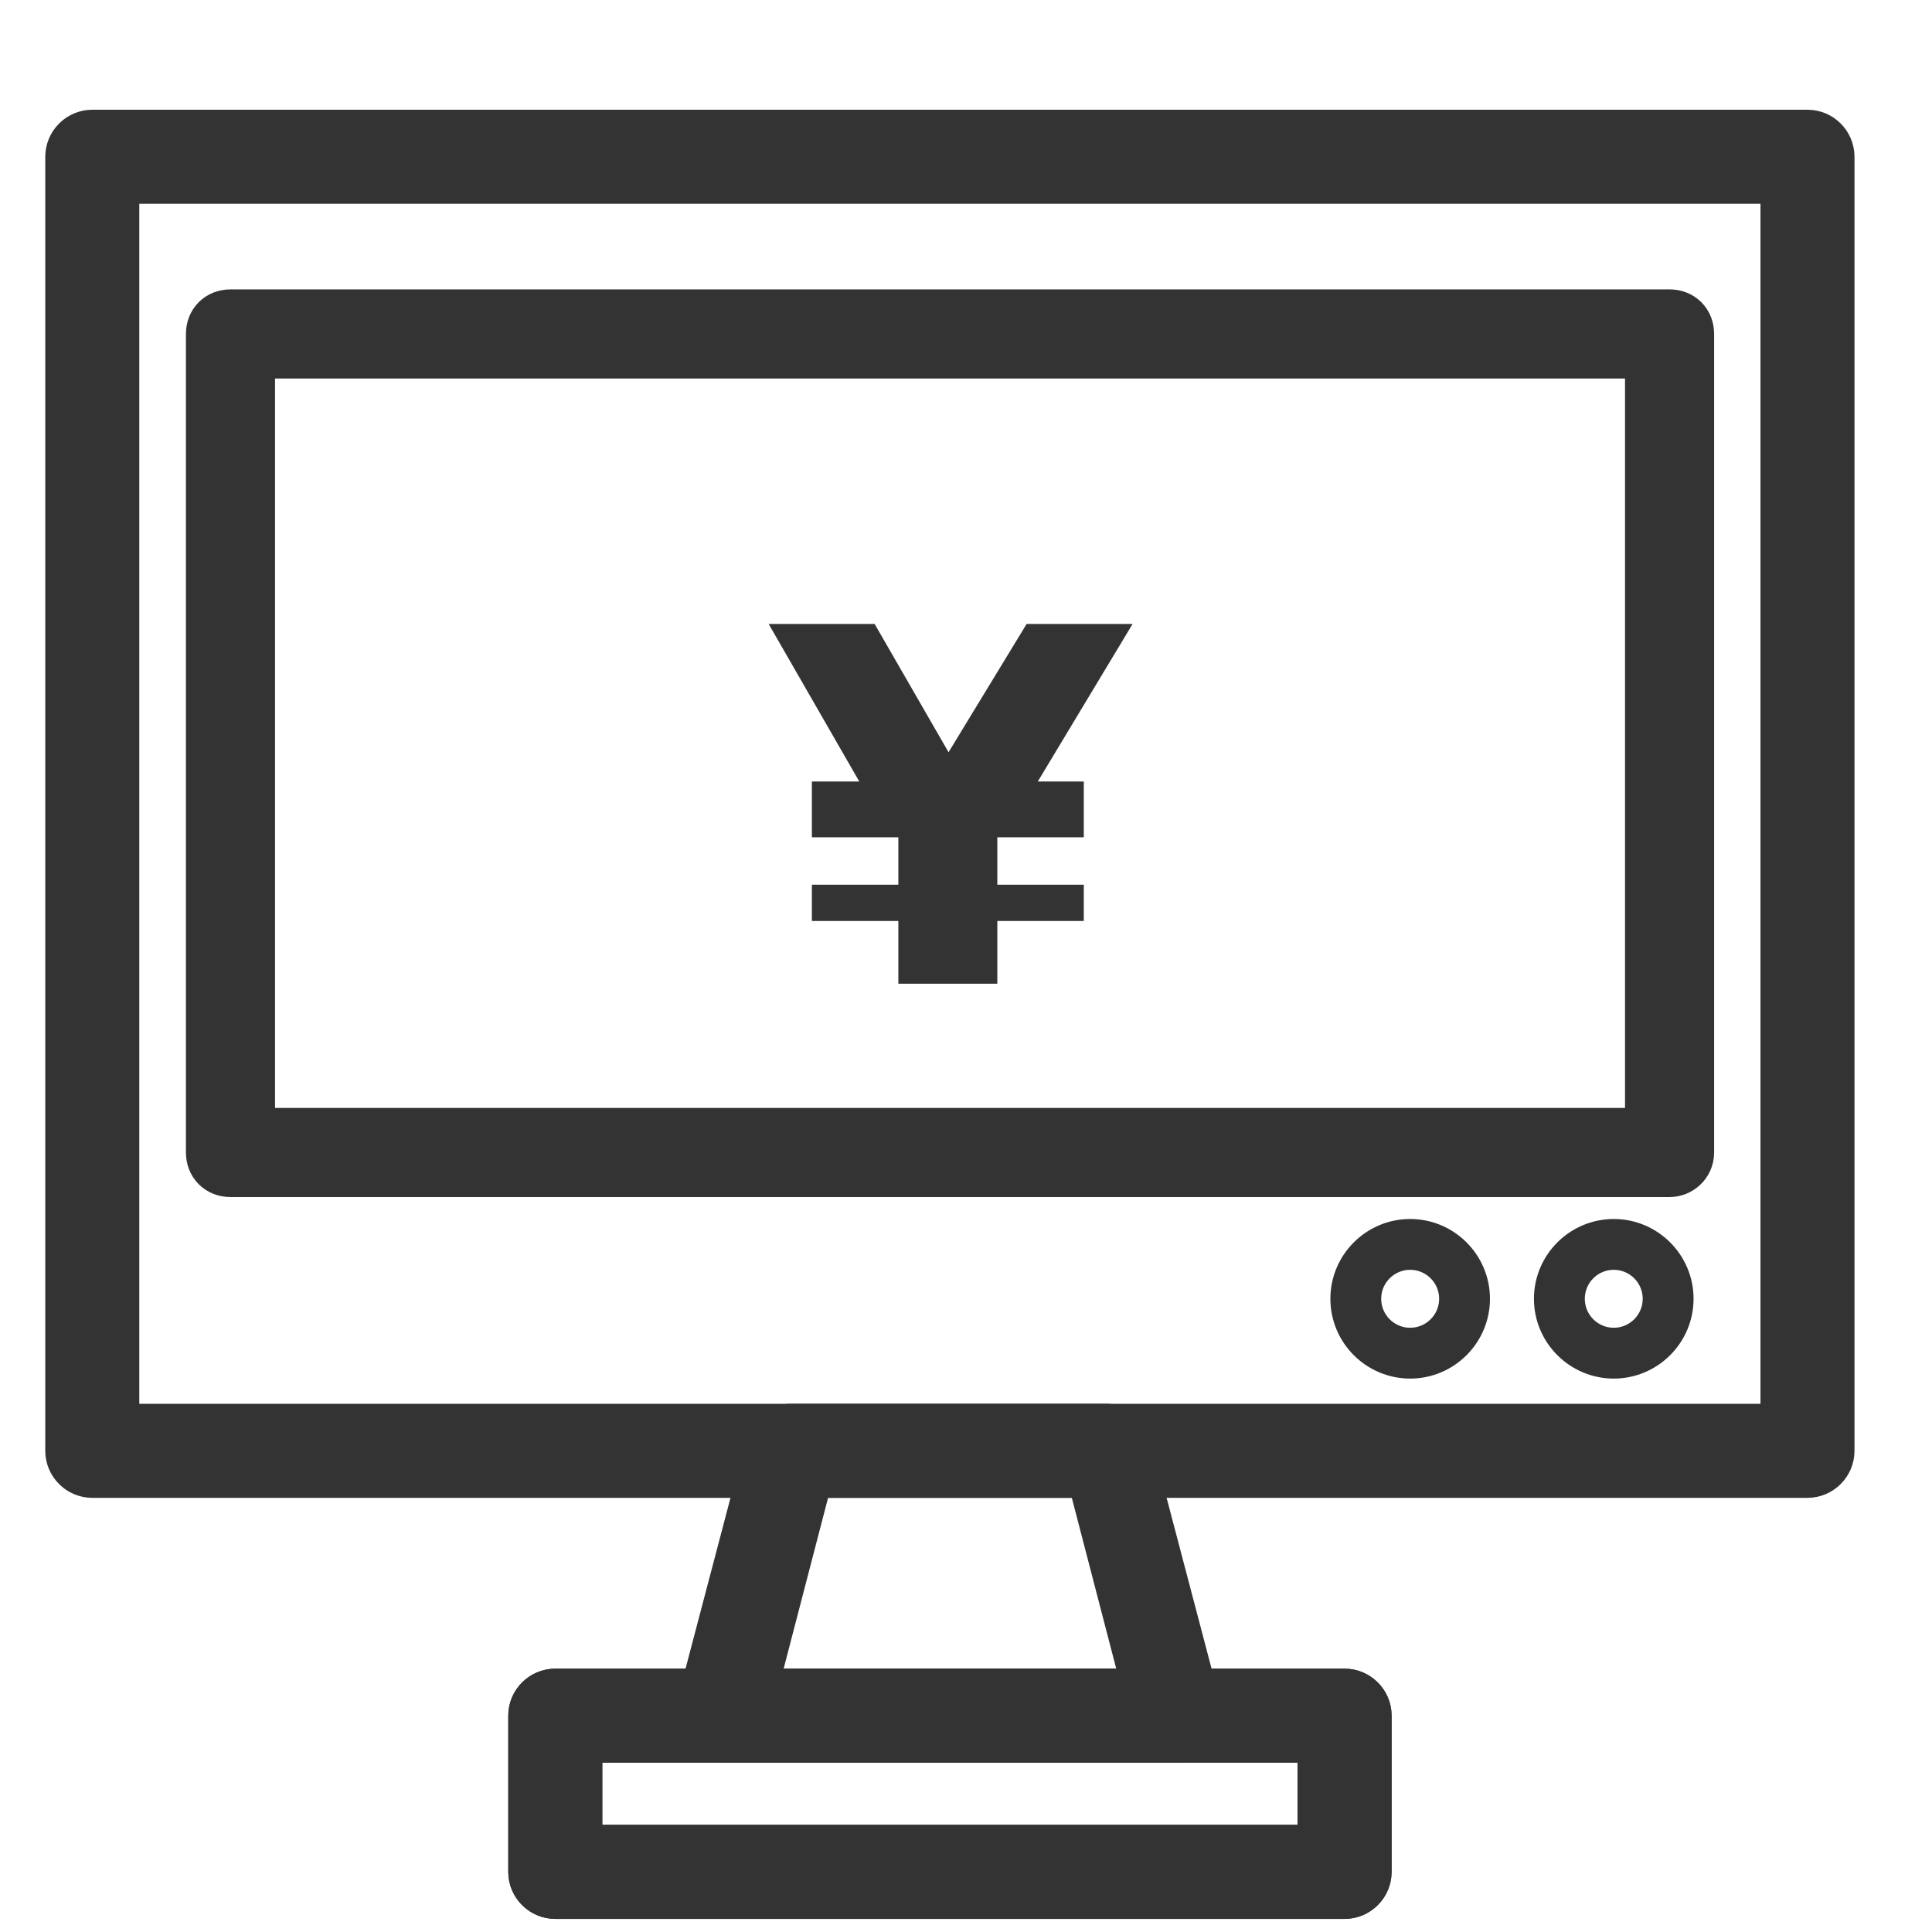
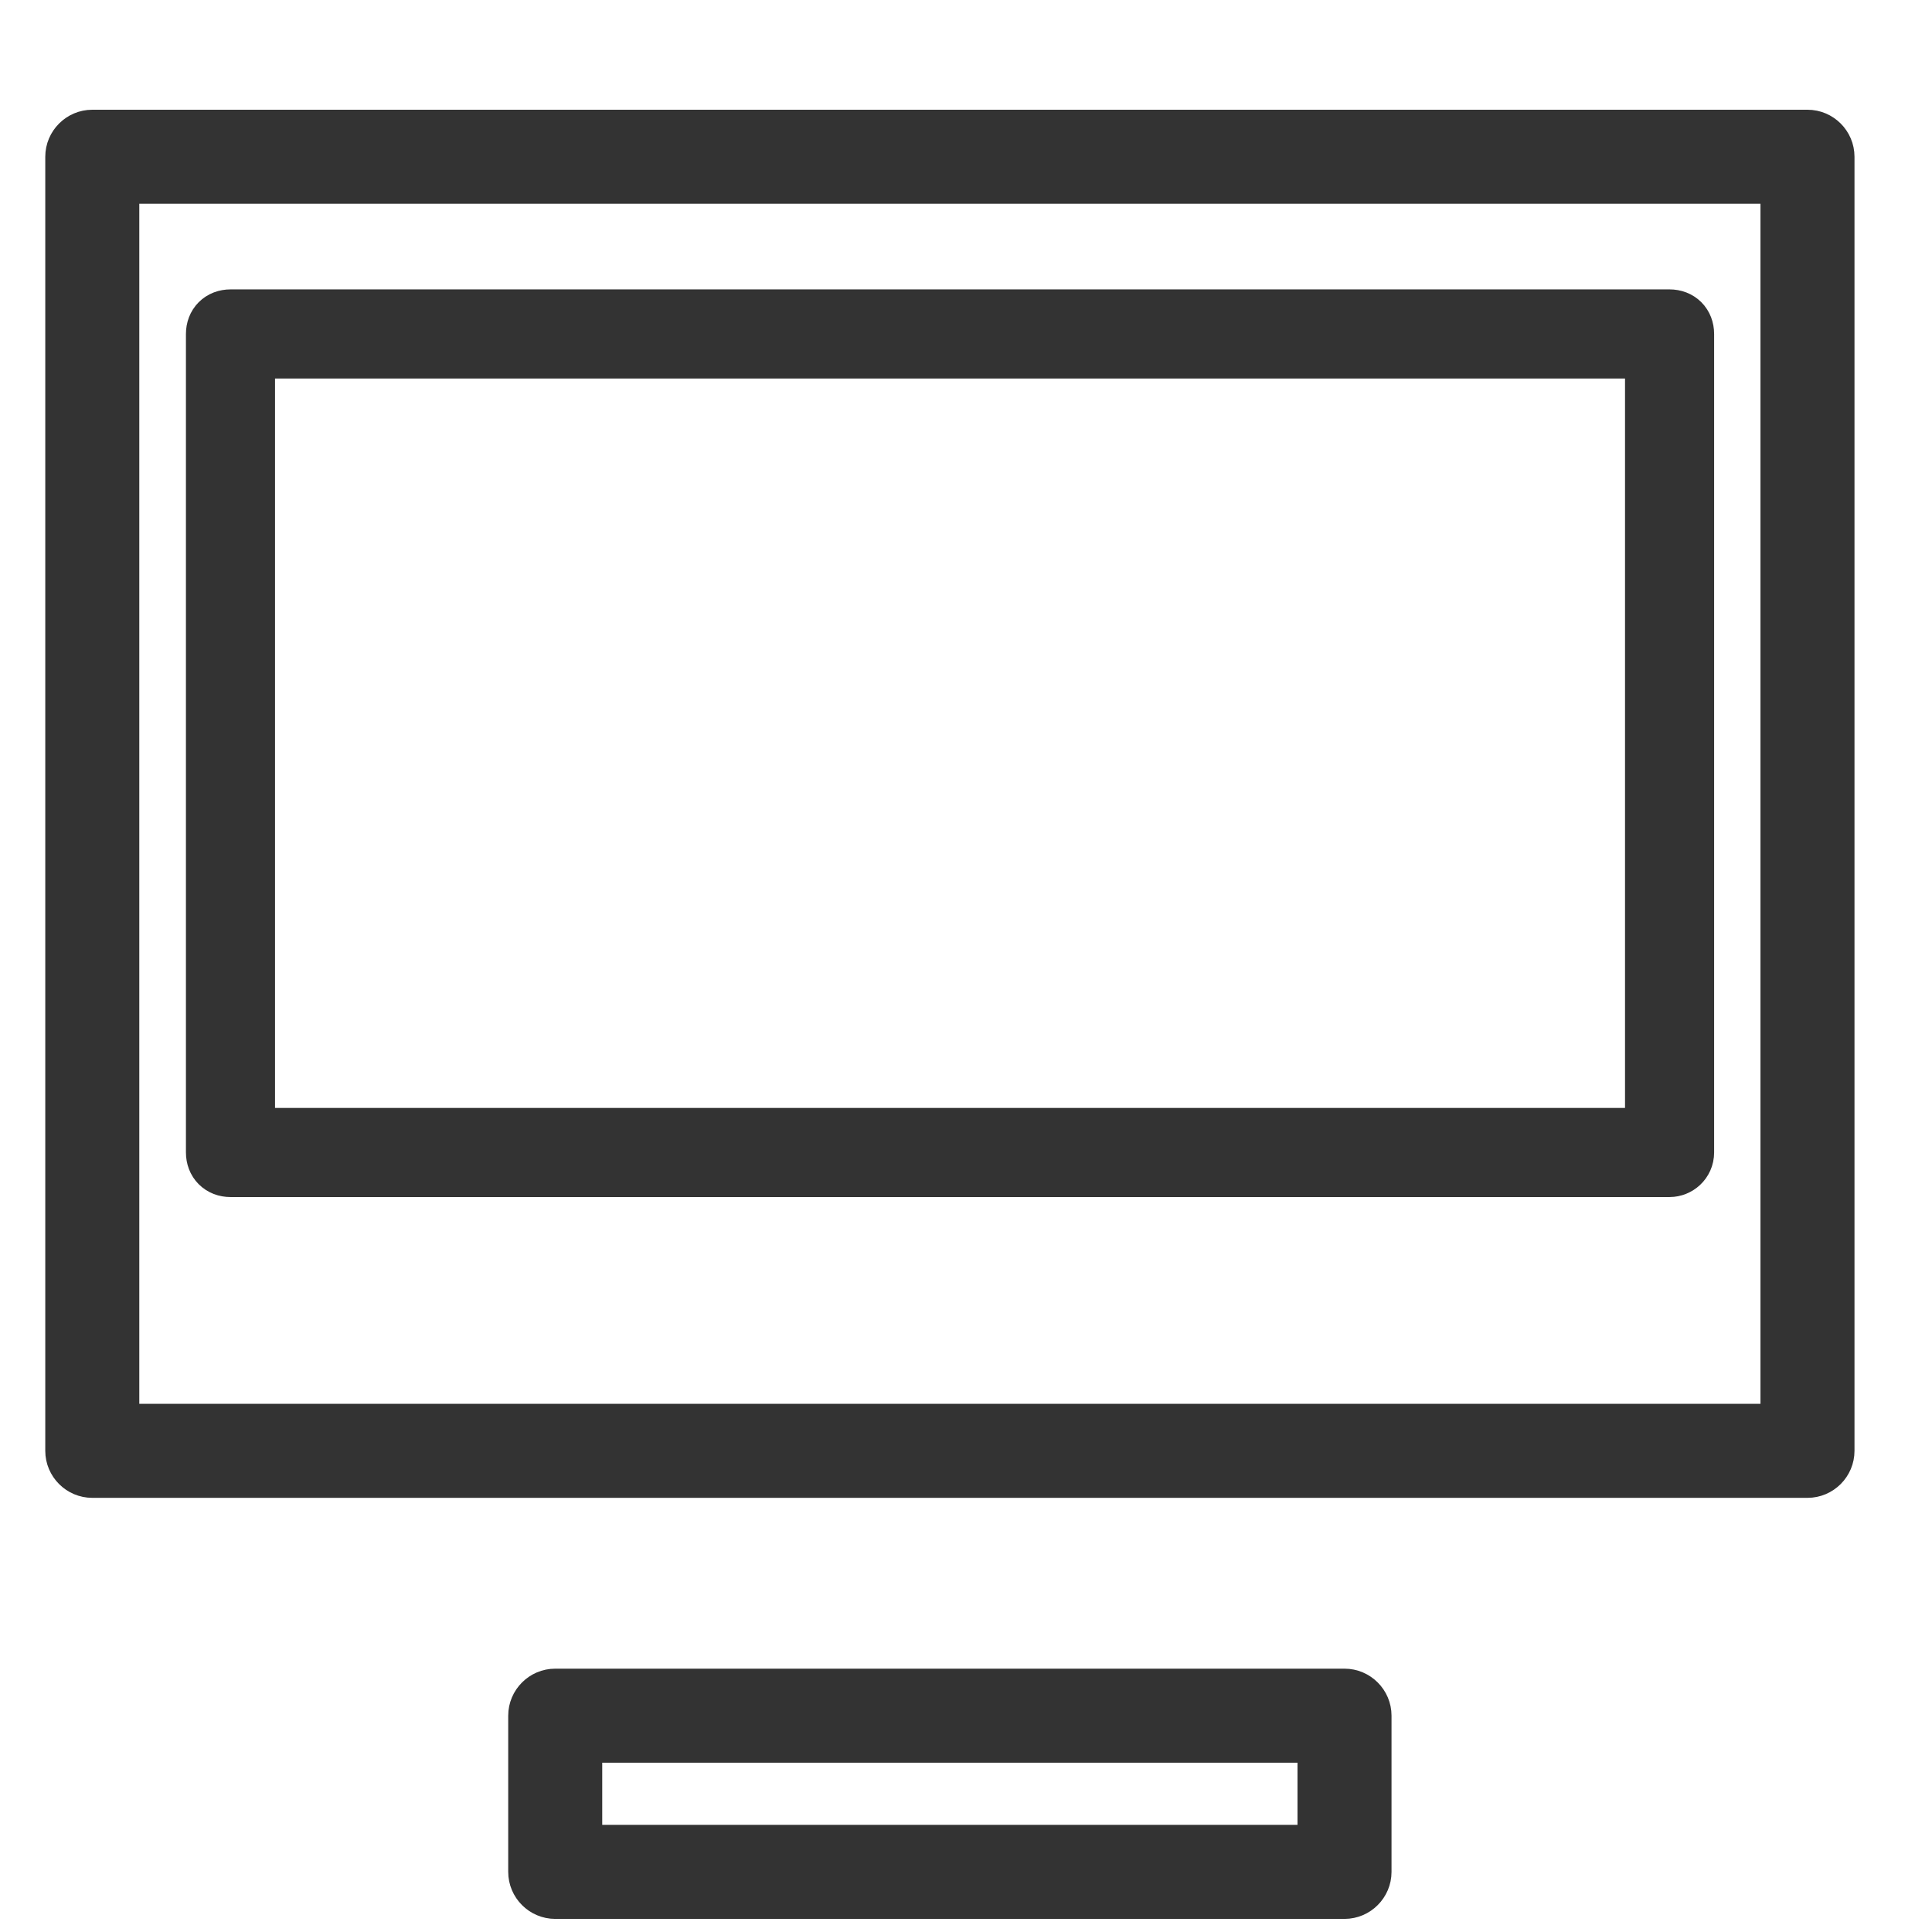
<svg xmlns="http://www.w3.org/2000/svg" width="60" height="60" viewBox="0 0 60 60" fill="none">
  <path d="M2.866 46.22H56.133C56.774 46.22 57.296 45.697 57.296 45.057V4.868C57.296 4.228 56.774 3.705 56.133 3.705H2.866C2.226 3.705 1.703 4.228 1.703 4.868V45.057C1.703 45.697 2.226 46.22 2.866 46.22ZM54.97 6.031V43.893H4.029V6.031H54.97Z" fill="#333333" stroke="#333333" stroke-width="0.594" />
  <path d="M51.85 36.225H7.158C6.898 36.225 6.725 36.051 6.725 35.791V10.371C6.725 10.111 6.898 9.938 7.158 9.938H51.85C52.11 9.938 52.283 10.111 52.283 10.371V35.791C52.283 36.051 52.067 36.225 51.85 36.225ZM7.591 35.358H51.417V10.804H7.591V35.358Z" fill="#333333" stroke="#333333" stroke-width="1.901" />
-   <path d="M35.174 19.377H31.883L29.458 23.361L27.162 19.377H23.871L26.686 24.271H25.214V26.003H27.899V27.475H25.214V28.601H27.899V30.55H30.973V28.601H33.658V27.475H30.973V26.003H33.658V24.271H32.229L35.174 19.377Z" fill="#333333" />
-   <path d="M17.247 59.296H41.758C42.399 59.296 42.922 58.773 42.922 58.133V53.282C42.922 52.642 42.399 52.119 41.758 52.119H17.247C16.607 52.119 16.084 52.642 16.084 53.282V58.133C16.084 58.773 16.607 59.296 17.247 59.296ZM40.595 54.445V56.969H18.41V54.445H40.595Z" fill="#333333" stroke="#333333" stroke-width="0.594" />
  <path d="M17.243 59.296H41.755C42.395 59.296 42.918 58.773 42.918 58.133V53.282C42.918 52.642 42.395 52.119 41.755 52.119H17.243C16.603 52.119 16.08 52.642 16.08 53.282V58.133C16.08 58.773 16.603 59.296 17.243 59.296ZM40.592 54.445V56.969H18.406V54.445H40.592Z" fill="#333333" stroke="#333333" stroke-width="0.594" />
-   <path d="M41.494 40.335C41.494 41.603 42.526 42.635 43.794 42.635C45.062 42.635 46.094 41.603 46.094 40.335C46.094 39.067 45.062 38.035 43.794 38.035C42.526 38.035 41.494 39.067 41.494 40.335ZM42.716 40.335C42.716 39.74 43.199 39.257 43.794 39.257C44.388 39.257 44.872 39.74 44.872 40.335C44.872 40.929 44.388 41.413 43.794 41.413C43.199 41.413 42.716 40.929 42.716 40.335ZM47.816 40.335C47.816 41.603 48.849 42.635 50.117 42.635C51.384 42.635 52.417 41.603 52.417 40.335C52.417 39.067 51.384 38.035 50.117 38.035C48.849 38.035 47.816 39.067 47.816 40.335ZM49.039 40.335C49.039 39.74 49.522 39.257 50.117 39.257C50.711 39.257 51.194 39.74 51.194 40.335C51.194 40.929 50.711 41.413 50.117 41.413C49.522 41.413 49.039 40.929 49.039 40.335Z" fill="#333333" stroke="#333333" stroke-width="0.356" />
-   <path d="M21.289 52.992L21.285 53.005L21.283 53.019C21.229 53.343 21.281 53.693 21.517 53.989C21.743 54.271 22.085 54.447 22.442 54.447H36.56C36.881 54.447 37.264 54.294 37.423 53.957C37.62 53.697 37.743 53.351 37.625 52.983L35.463 44.769C35.342 44.239 34.871 43.892 34.352 43.892H24.564C24.045 43.892 23.574 44.239 23.453 44.769L21.289 52.992ZM35.05 52.121H23.952L25.487 46.219H33.516L35.05 52.121Z" fill="#333333" stroke="#333333" stroke-width="0.594" />
</svg>